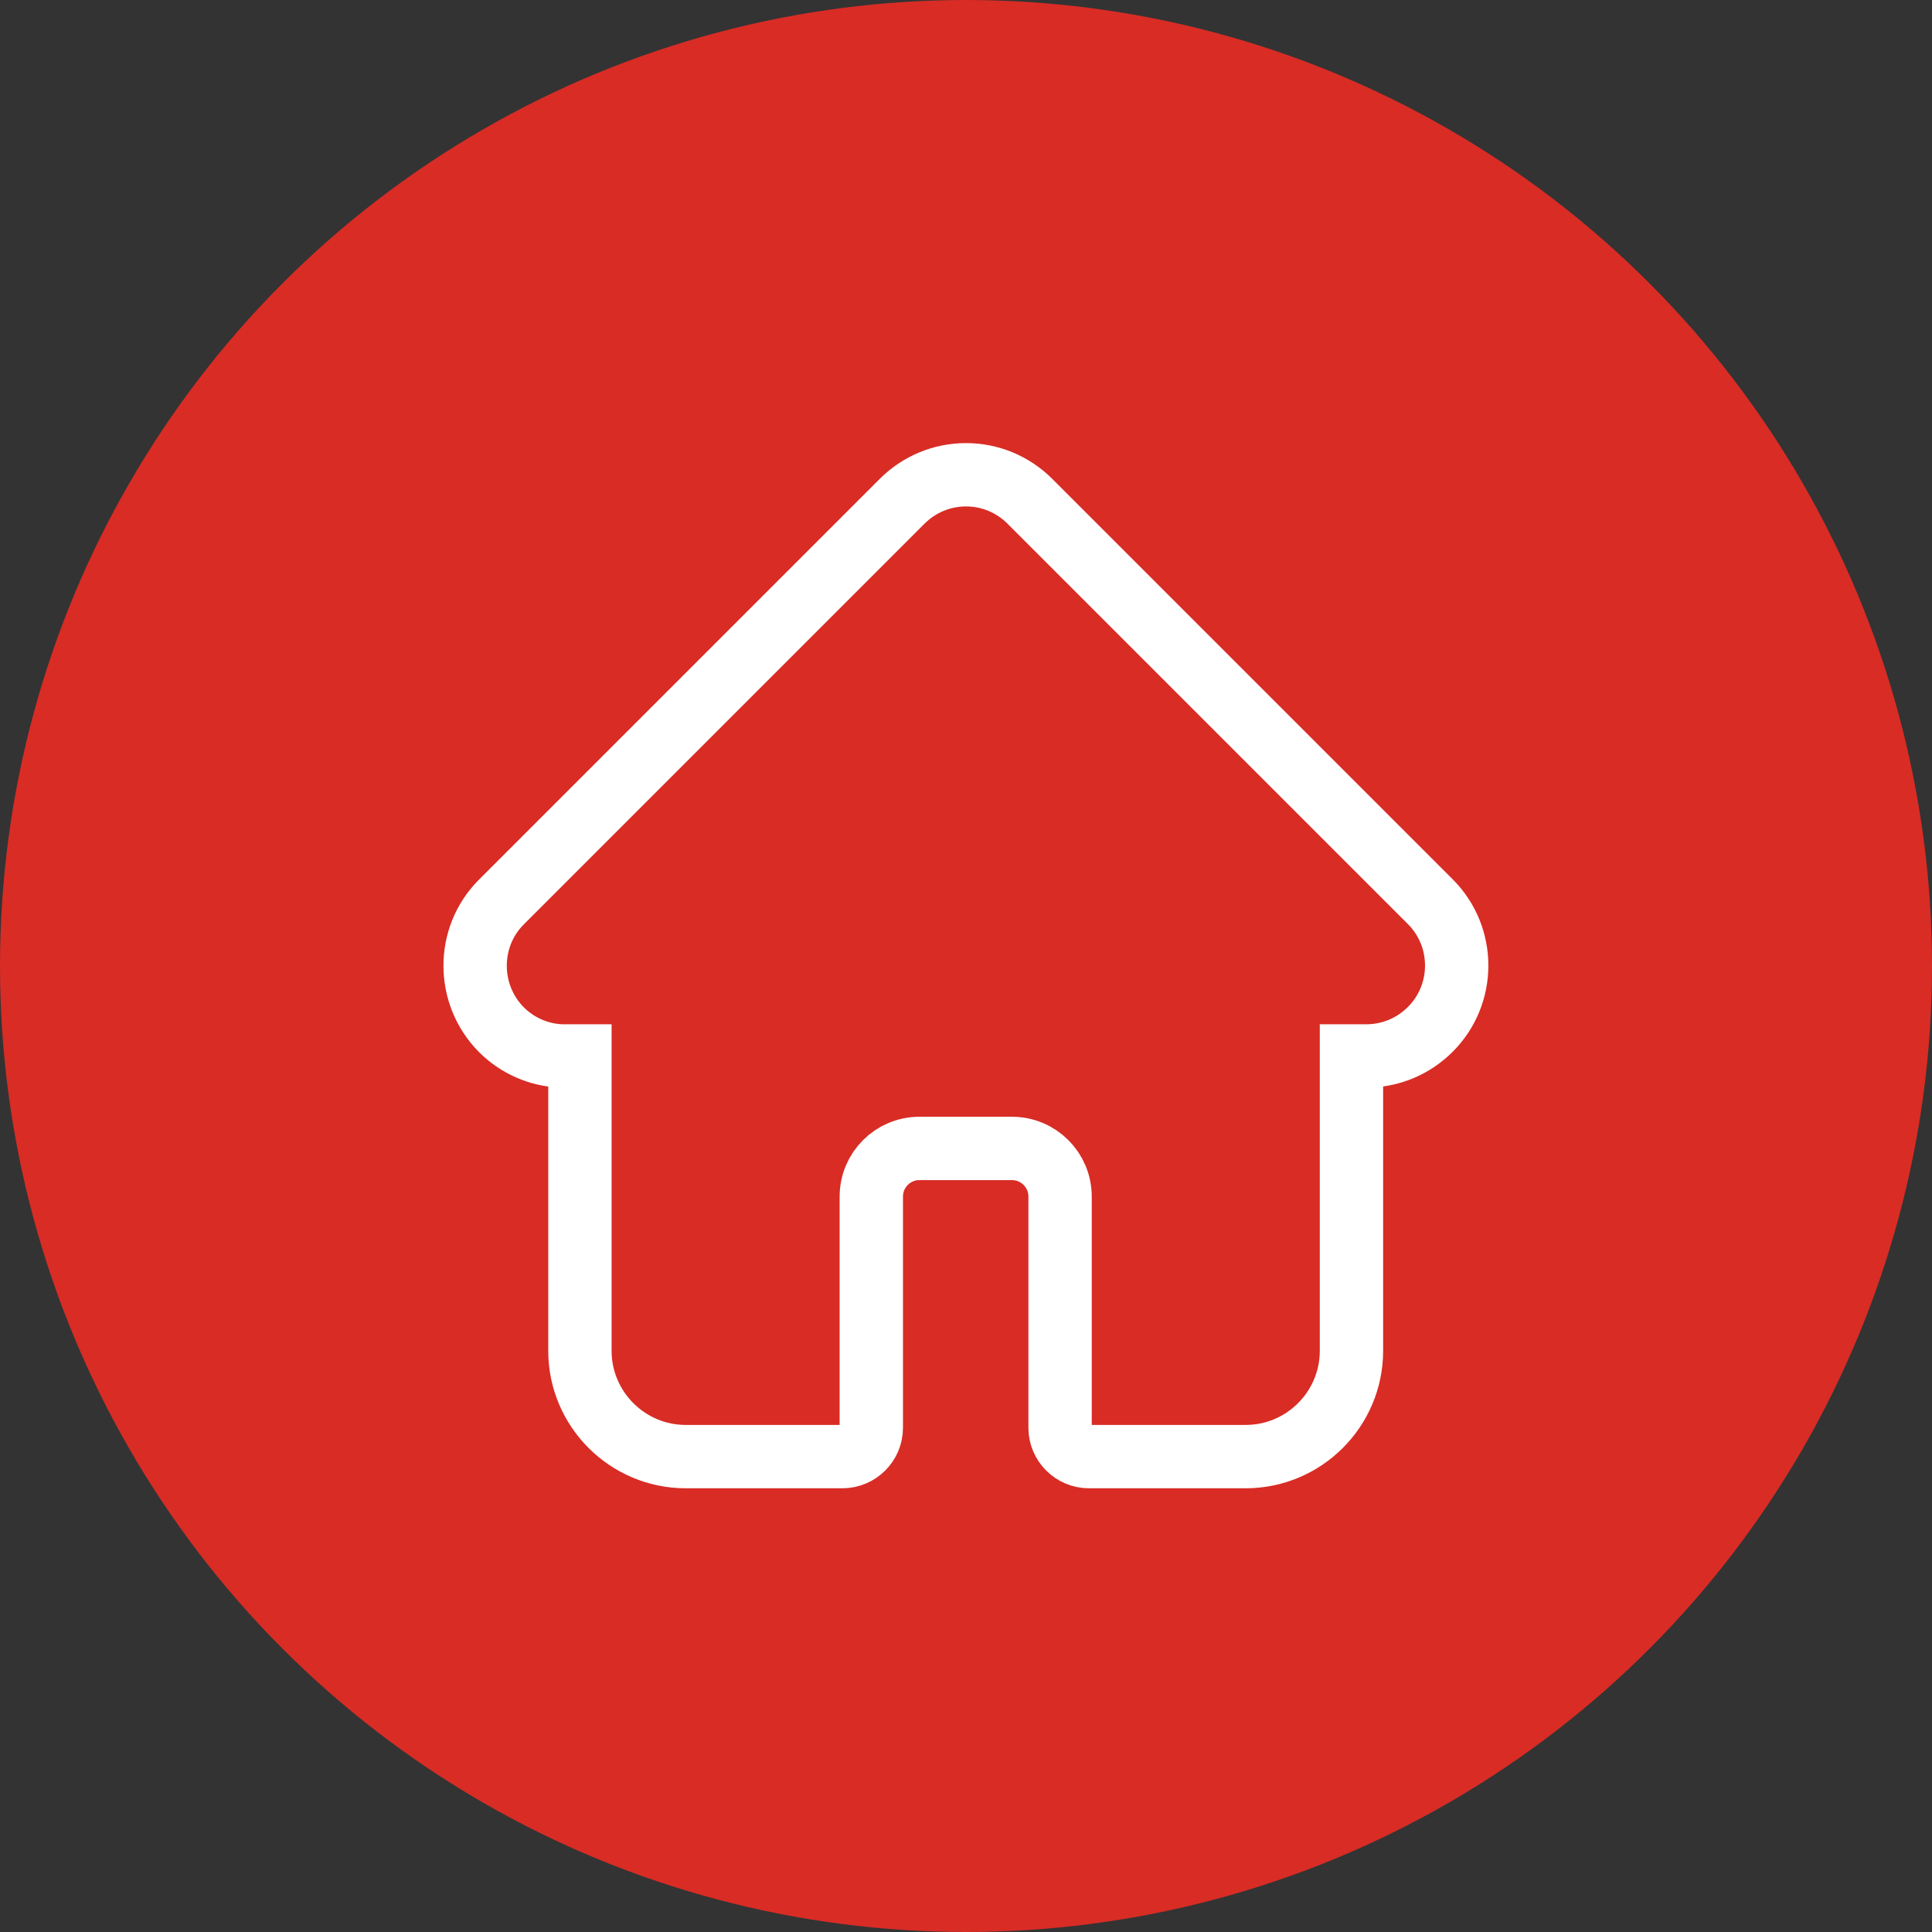
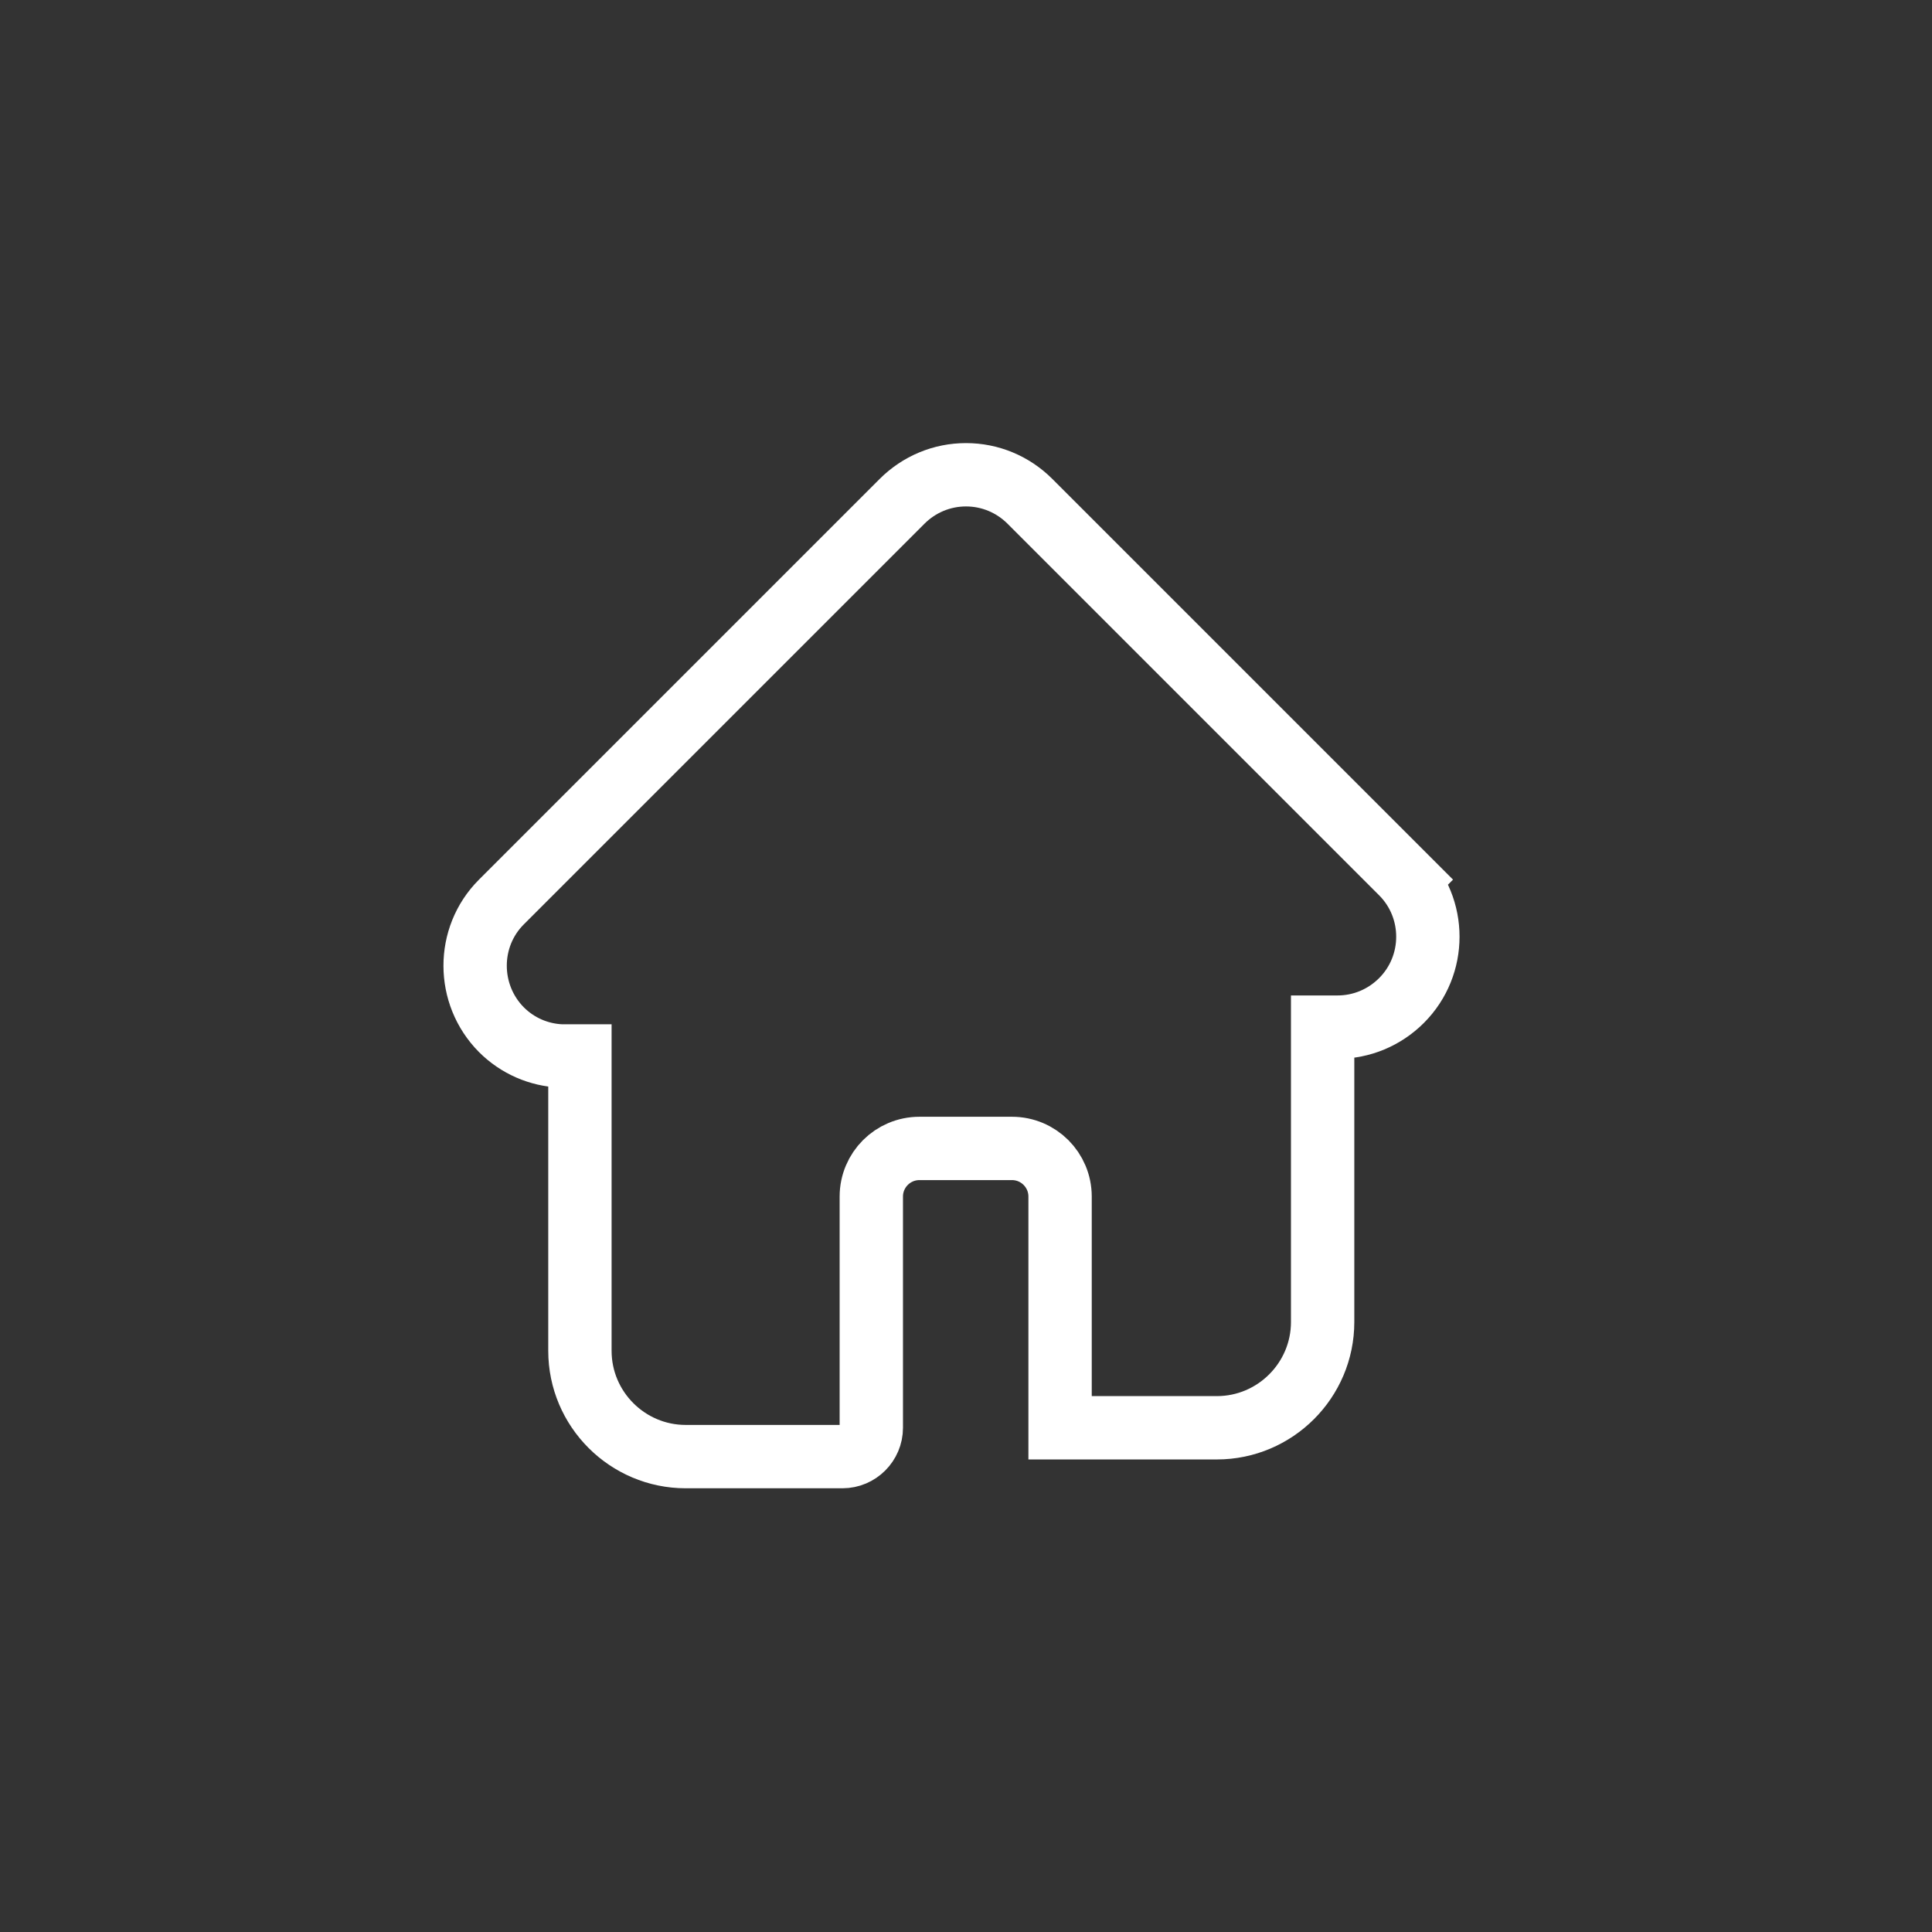
<svg xmlns="http://www.w3.org/2000/svg" id="Livello_1" data-name="Livello 1" viewBox="0 0 61 61">
  <rect x="0" y="0" width="61" height="61" fill="#333333" stroke="none" />
  <defs>
    <style>
      .cls-1 {
        fill: none;
        stroke: #fff;
        stroke-width: 2px;
      }

      .cls-2 {
        fill: #d82c25;
        stroke-width: 0px;
      }
    </style>
  </defs>
-   <circle class="cls-2" cx="30.5" cy="30.5" r="30.5" />
-   <path class="cls-1" d="M45.17,28.48h0s-12.65-12.65-12.65-12.65c-.54-.54-1.26-.84-2.02-.84s-1.48.3-2.02.84l-12.64,12.64s0,0-.01.01c-1.11,1.11-1.1,2.92,0,4.03.51.51,1.18.8,1.89.83.03,0,.06,0,.09,0h.5v9.31c0,1.84,1.5,3.34,3.34,3.34h4.95c.5,0,.91-.41.91-.91v-7.3c0-.84.68-1.52,1.52-1.52h2.92c.84,0,1.52.68,1.52,1.52v7.3c0,.5.41.91.91.91h4.95c1.84,0,3.34-1.5,3.34-3.34v-9.31h.47c.76,0,1.48-.3,2.02-.84,1.11-1.11,1.11-2.92,0-4.03Z" />
+   <path class="cls-1" d="M45.17,28.48h0s-12.65-12.65-12.65-12.65c-.54-.54-1.26-.84-2.02-.84s-1.48.3-2.02.84l-12.64,12.64s0,0-.01.01c-1.11,1.11-1.1,2.92,0,4.03.51.51,1.18.8,1.89.83.03,0,.06,0,.09,0h.5v9.31c0,1.84,1.5,3.34,3.34,3.34h4.95c.5,0,.91-.41.91-.91v-7.3c0-.84.68-1.52,1.52-1.52h2.92c.84,0,1.52.68,1.52,1.52v7.3h4.95c1.84,0,3.34-1.5,3.34-3.34v-9.31h.47c.76,0,1.48-.3,2.02-.84,1.11-1.11,1.11-2.92,0-4.03Z" />
</svg>